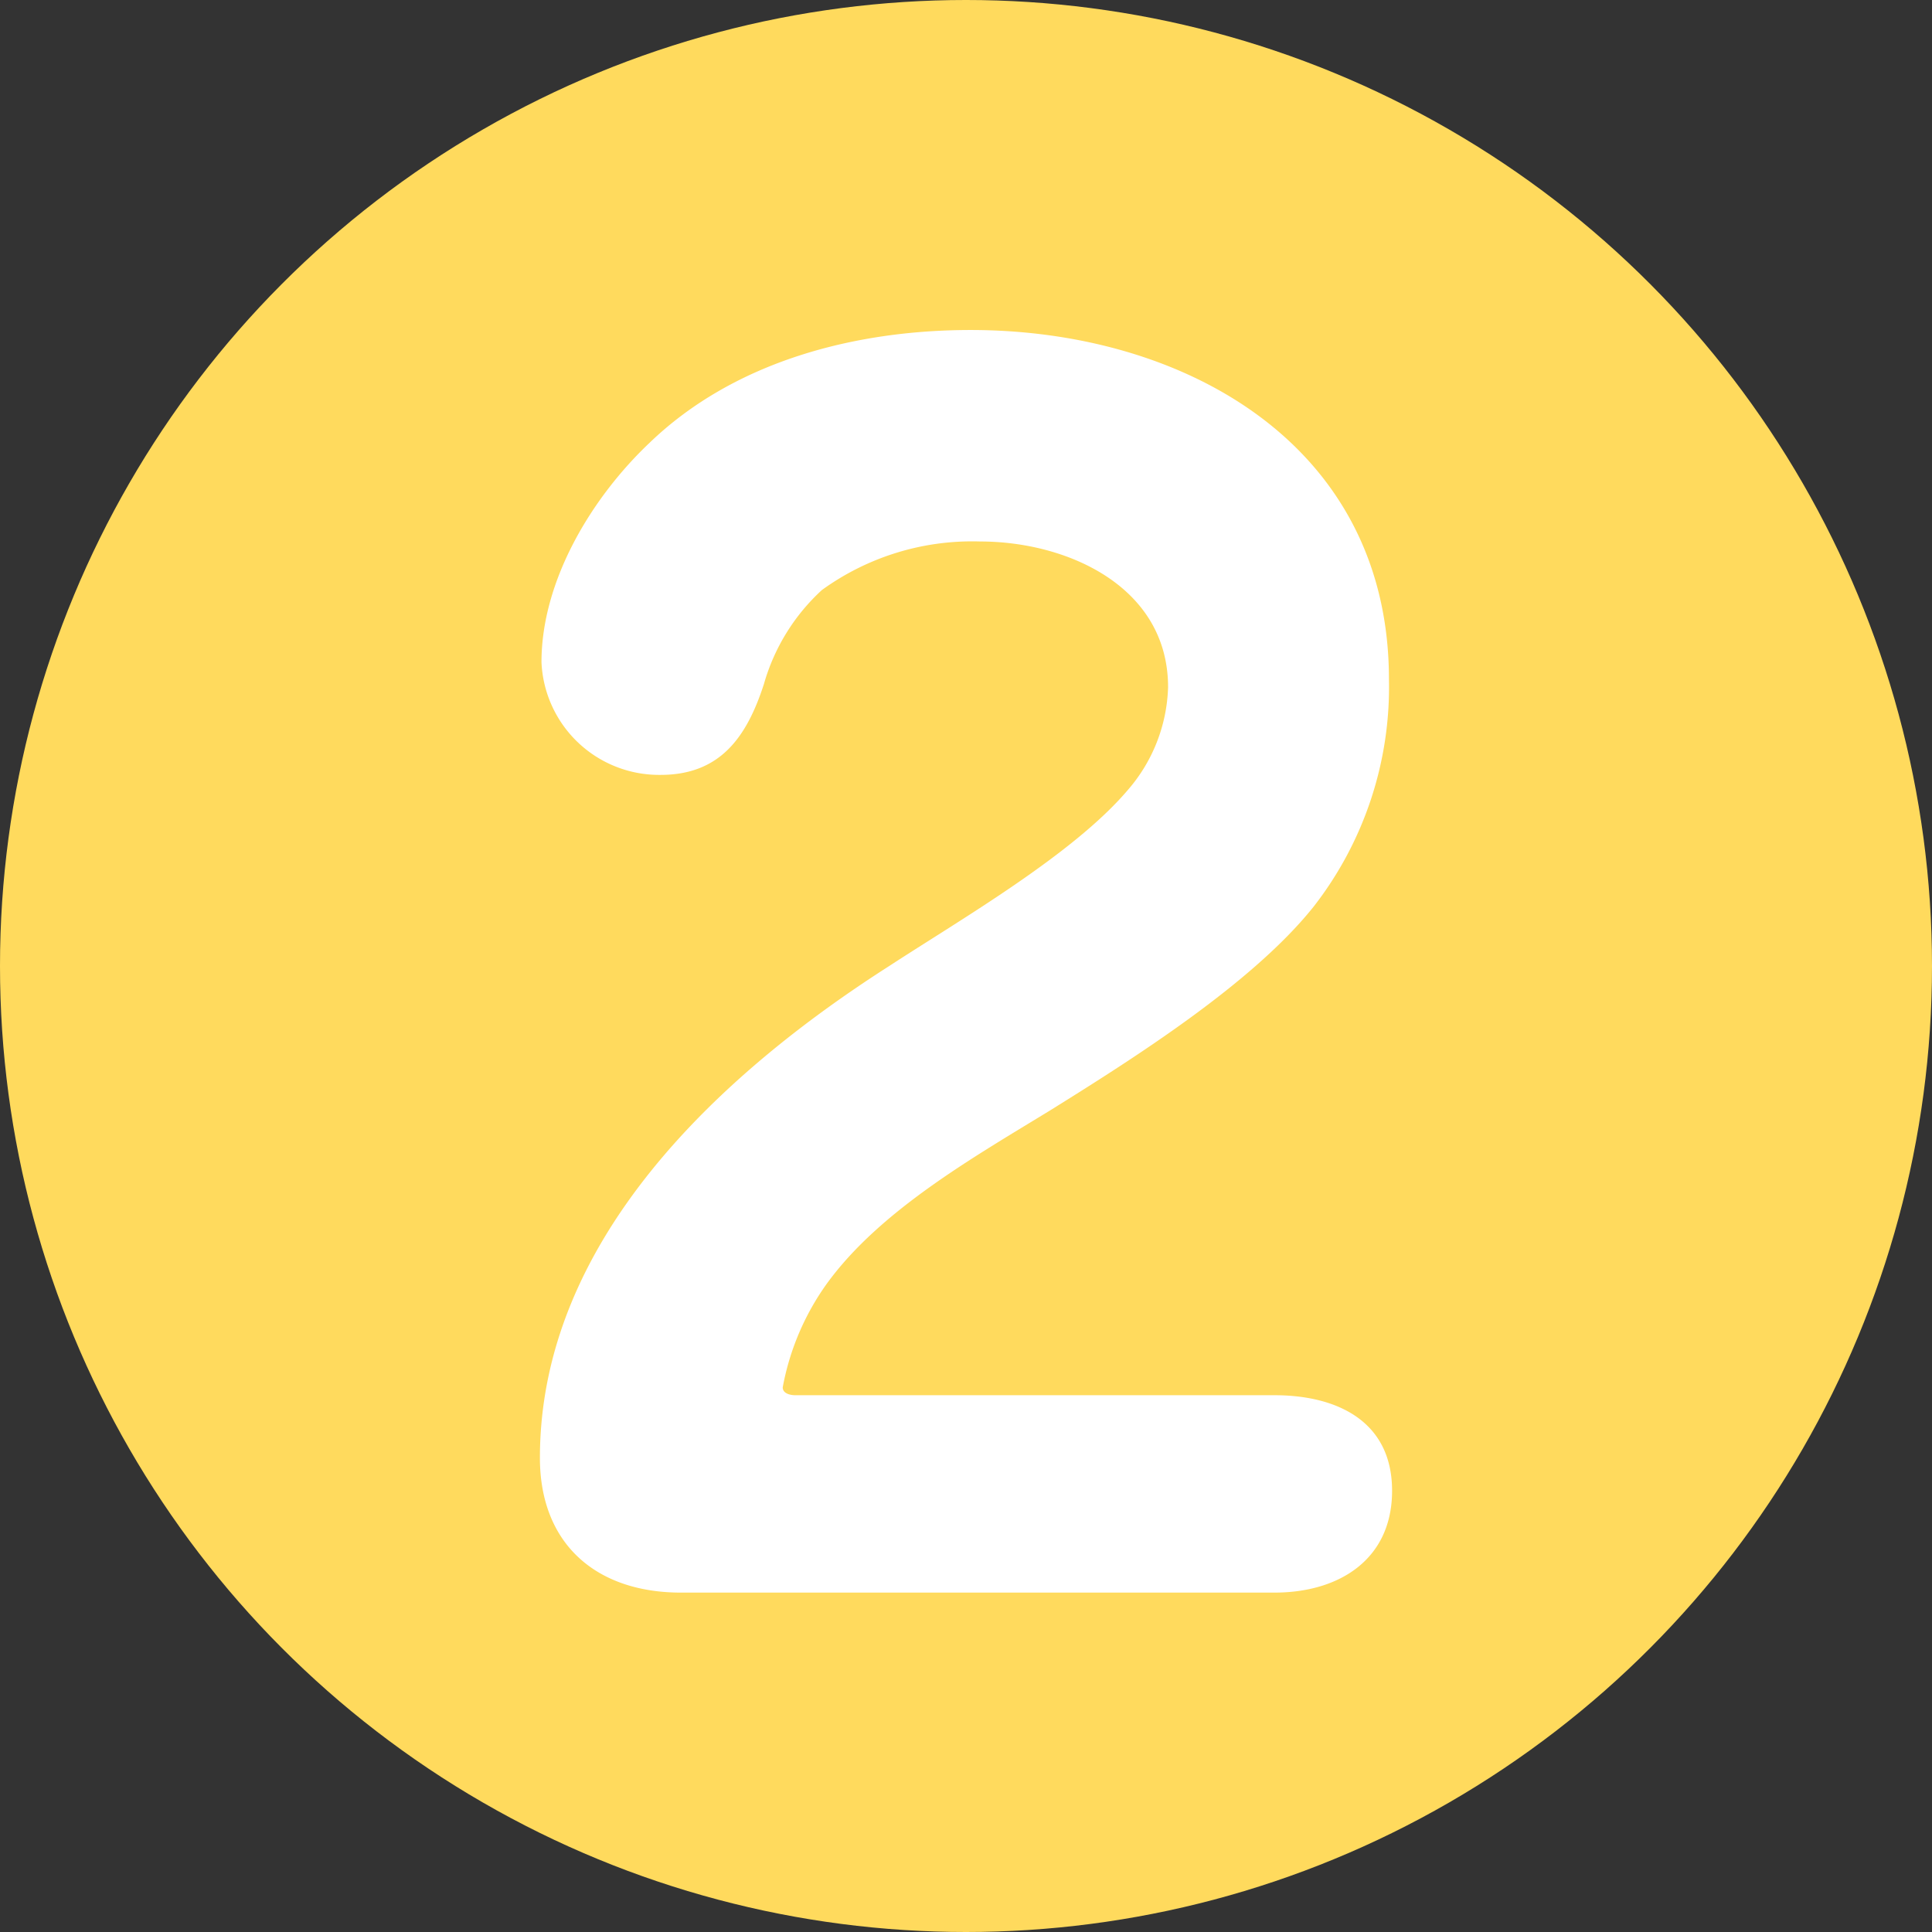
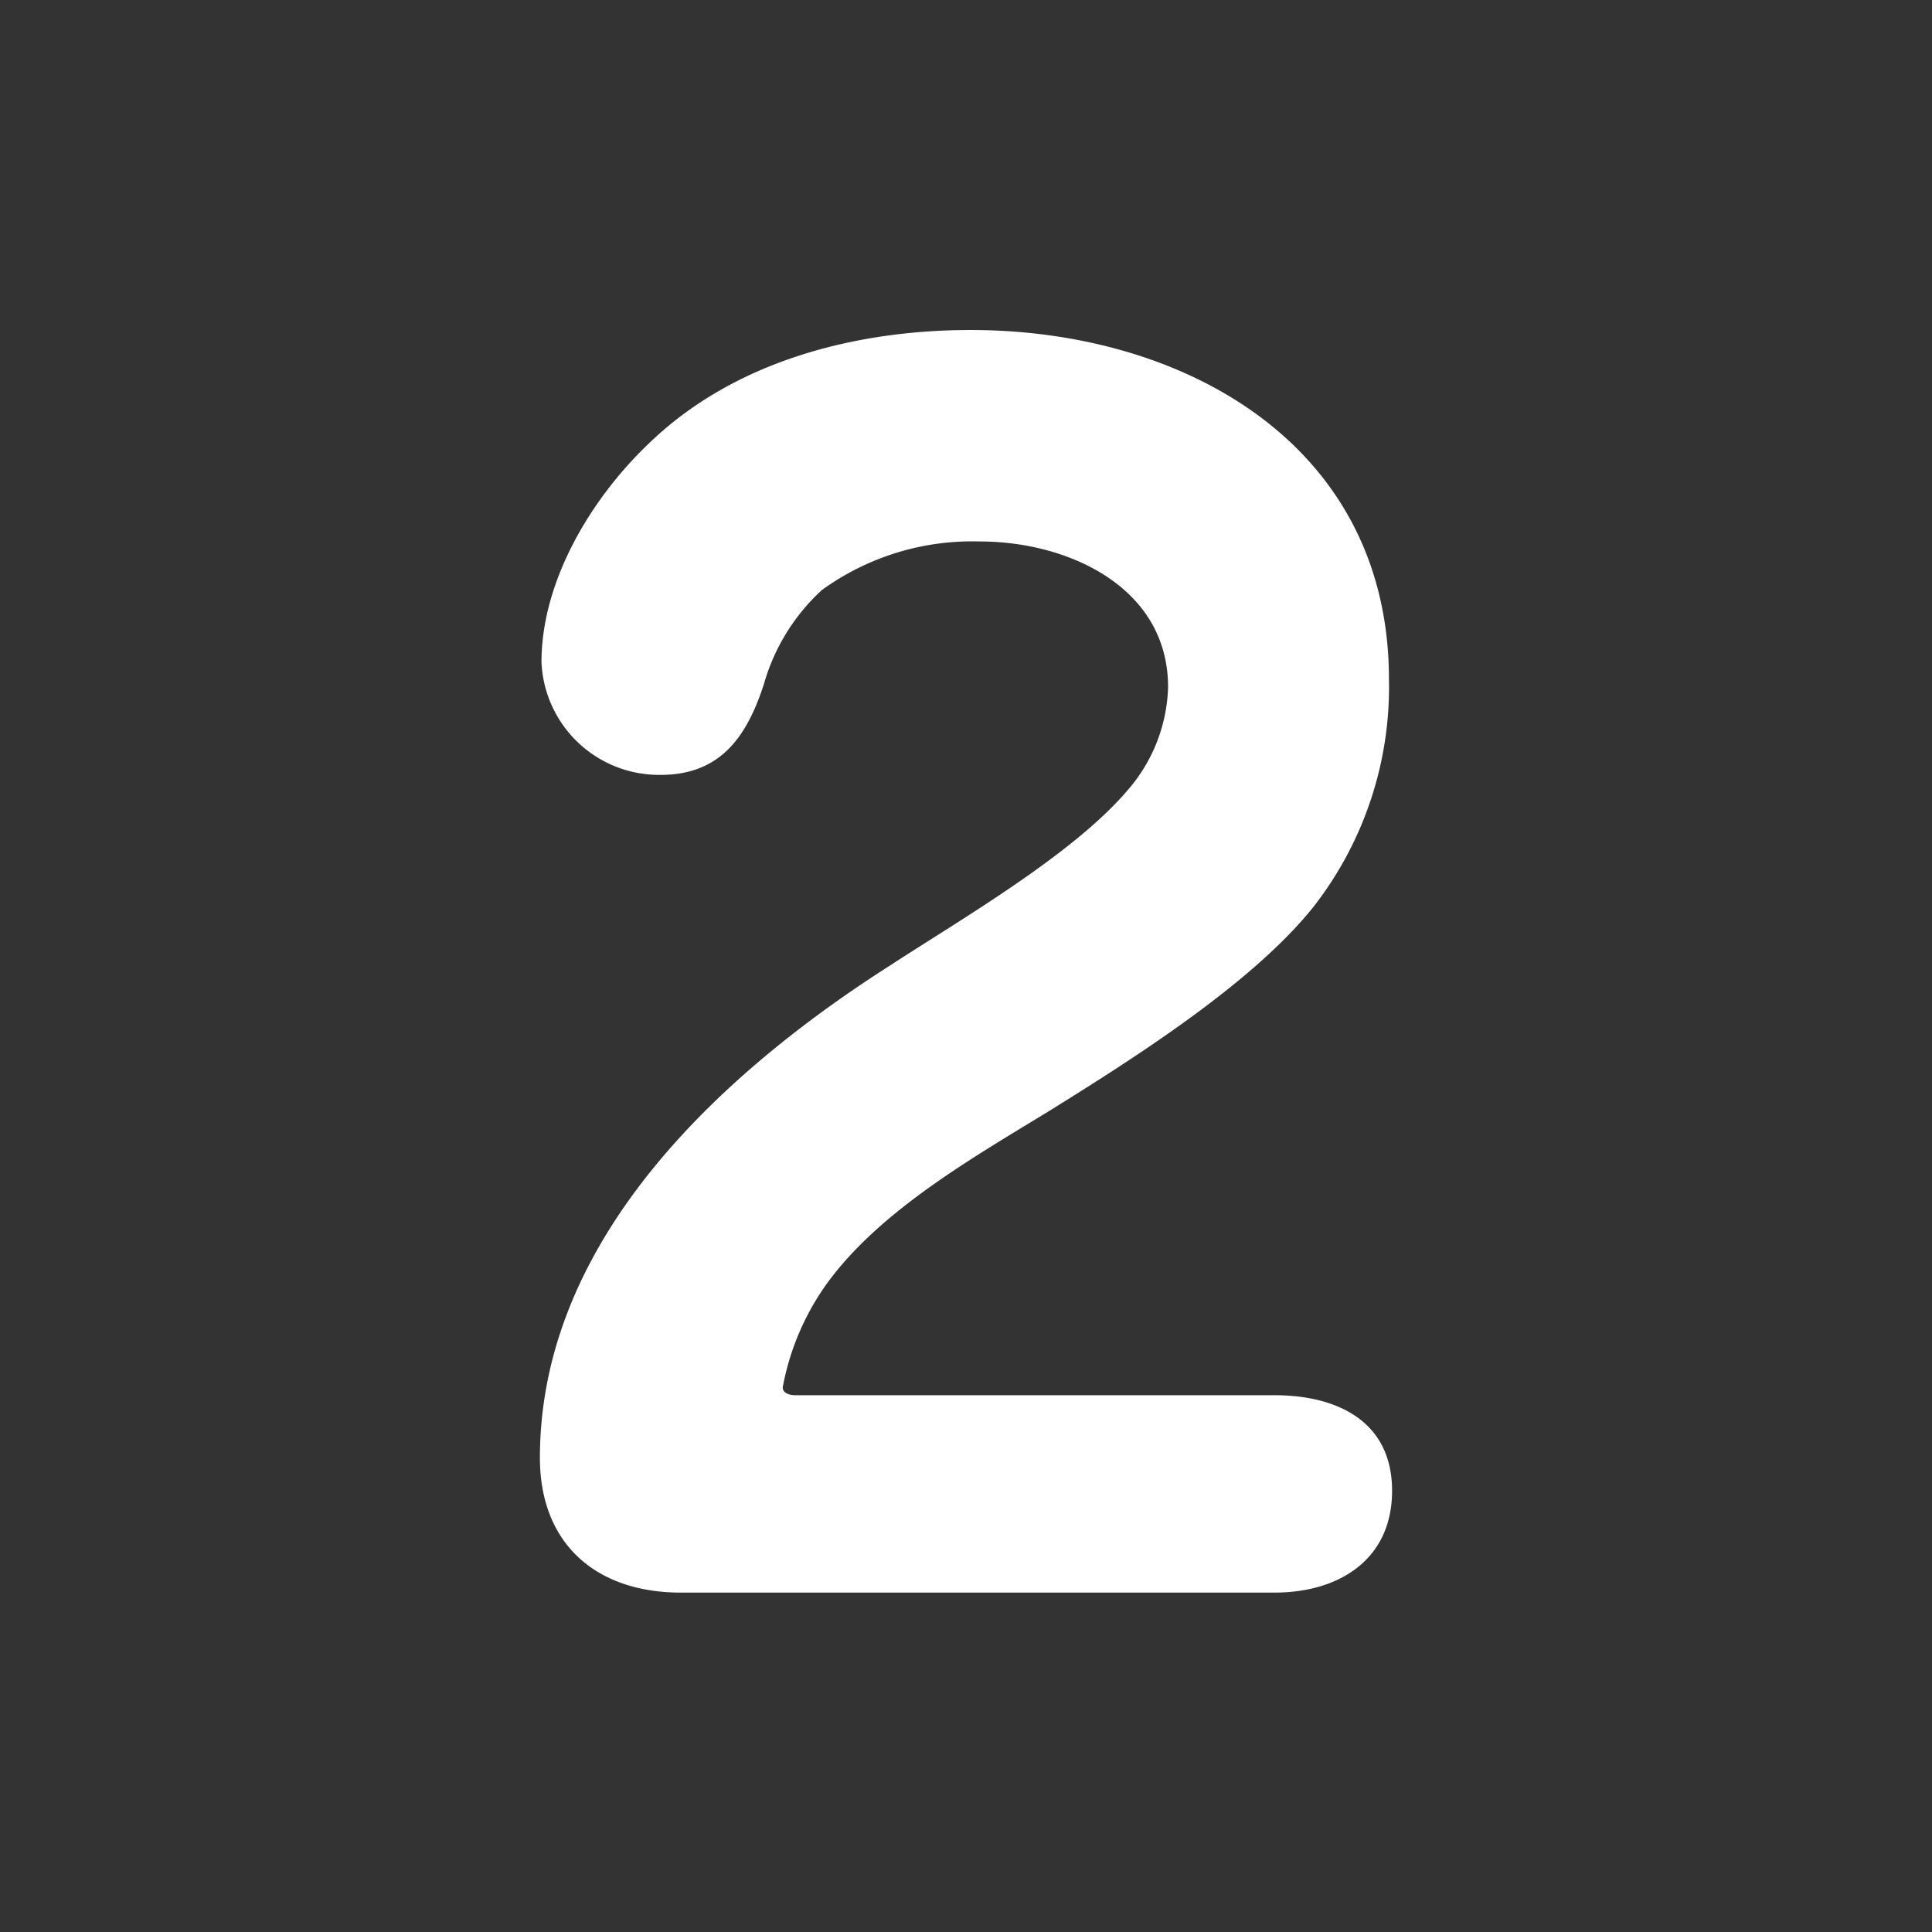
<svg xmlns="http://www.w3.org/2000/svg" height="74" viewBox="0 0 74 74" width="74">
  <rect x="0" y="0" width="74" height="74" fill="#333333" stroke="none" />
-   <circle cx="37" cy="37" fill="#ffda5d" r="37" />
  <path d="m11.82 0c2.46 0 4.5-1.26 4.5-3.9 0-2.7-2.16-3.66-4.5-3.66h-18.36c-.18 0-.48-.06-.48-.3a9.881 9.881 0 0 1 1.68-3.96c2.04-2.82 5.64-4.86 8.58-6.66 3.18-1.98 7.74-4.86 10.08-7.8a13.688 13.688 0 0 0 2.88-8.7c0-9-7.86-13.38-16.02-13.38-4.44 0-9.06 1.2-12.3 4.32-2.22 2.1-4.14 5.28-4.14 8.4a4.512 4.512 0 0 0 4.56 4.32c2.28 0 3.3-1.44 3.96-3.48a7.769 7.769 0 0 1 2.22-3.6 9.811 9.811 0 0 1 6.06-1.86c3.36 0 7.2 1.74 7.2 5.58a6.277 6.277 0 0 1 -1.56 3.96c-2.1 2.46-6.36 4.92-9.12 6.72-6.48 4.14-13.38 10.5-13.38 18.84 0 3.3 2.16 5.16 5.4 5.16z" fill="#fff" transform="translate(37 61)" />
</svg>